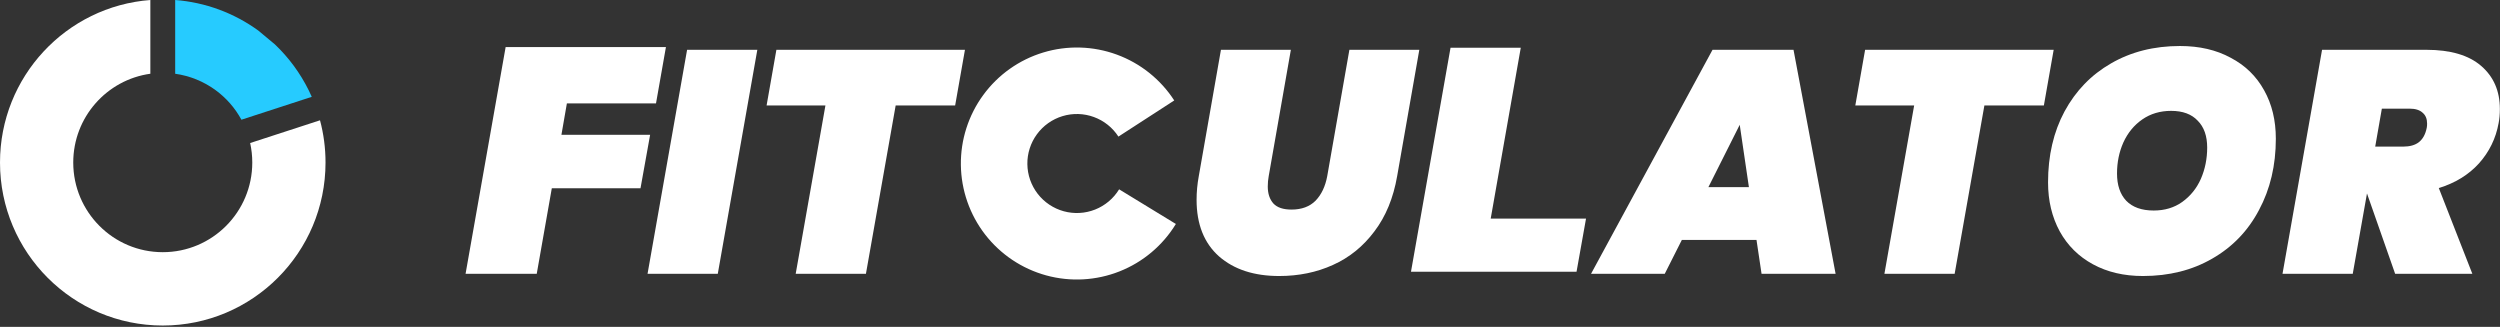
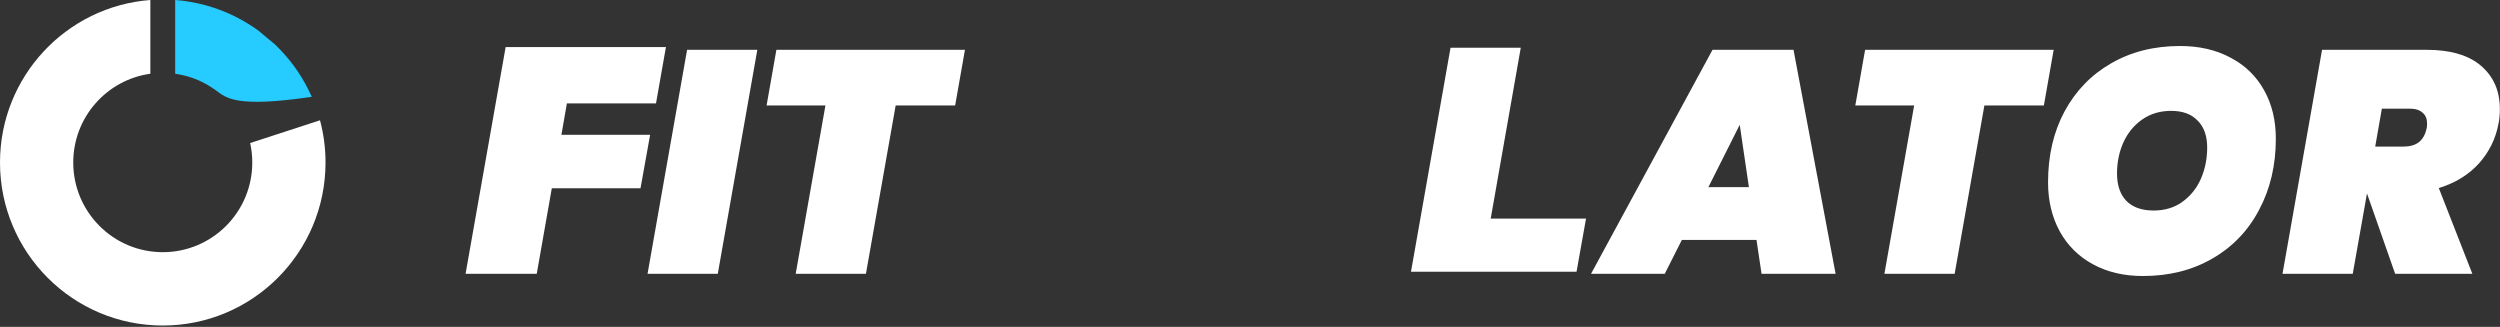
<svg xmlns="http://www.w3.org/2000/svg" width="436" height="57" viewBox="0 0 436 57" fill="none">
  <rect x="0" y="0" width="436" height="57" fill="#333333" stroke="none" />
  <path d="M43.628 24.943C43.87 26.038 43.998 27.177 43.998 28.345C43.998 36.98 37.008 43.98 28.386 43.98C19.764 43.98 12.774 36.98 12.774 28.345C12.774 20.446 18.623 13.915 26.221 12.86V0C11.555 1.108 0 13.375 0 28.345C0 44.045 12.709 56.772 28.386 56.772C44.063 56.772 56.772 44.045 56.772 28.345C56.772 25.798 56.437 23.328 55.81 20.979L43.628 24.943Z" fill="white" />
-   <path d="M54.372 16.887L42.103 20.879C40.999 18.845 39.452 17.071 37.563 15.697C35.484 14.184 33.074 13.215 30.551 12.862V0.001C35.778 0.402 40.807 2.245 45.071 5.348L47.953 7.751C48.261 8.045 48.562 8.345 48.857 8.652C51.145 11.037 53.021 13.82 54.372 16.887Z" fill="#26CBFF" />
+   <path d="M54.372 16.887C40.999 18.845 39.452 17.071 37.563 15.697C35.484 14.184 33.074 13.215 30.551 12.862V0.001C35.778 0.402 40.807 2.245 45.071 5.348L47.953 7.751C48.261 8.045 48.562 8.345 48.857 8.652C51.145 11.037 53.021 13.82 54.372 16.887Z" fill="#26CBFF" />
  <path d="M423.175 8.686C427.368 8.686 430.55 9.624 432.72 11.5C434.891 13.376 435.976 15.877 435.976 19.004C435.976 19.924 435.902 20.751 435.755 21.487C435.277 24.135 434.137 26.471 432.334 28.494C430.532 30.48 428.196 31.915 425.327 32.798L431.176 47.751H417.713L412.802 33.736L410.319 47.751H398.07L404.967 8.686H423.175ZM414.236 25.57H419.092C420.269 25.57 421.189 25.312 421.851 24.797C422.55 24.246 423.01 23.4 423.23 22.259C423.267 22.075 423.285 21.836 423.285 21.542C423.285 20.733 423.028 20.107 422.513 19.666C421.998 19.188 421.244 18.949 420.251 18.949H415.395L414.236 25.57Z" fill="white" />
  <path d="M373.732 48.137C370.422 48.137 367.516 47.456 365.015 46.095C362.513 44.734 360.582 42.822 359.221 40.357C357.86 37.856 357.18 35.005 357.18 31.805C357.18 27.133 358.136 23.013 360.049 19.445C361.998 15.841 364.702 13.045 368.16 11.059C371.654 9.035 375.664 8.024 380.188 8.024C383.572 8.024 386.515 8.704 389.016 10.065C391.554 11.39 393.504 13.284 394.865 15.748C396.226 18.176 396.906 20.99 396.906 24.191C396.906 28.825 395.932 32.964 393.982 36.605C392.069 40.247 389.347 43.079 385.816 45.102C382.321 47.125 378.294 48.137 373.732 48.137ZM375.608 36.715C377.521 36.715 379.176 36.219 380.574 35.226C382.009 34.196 383.094 32.853 383.83 31.198C384.565 29.506 384.933 27.685 384.933 25.735C384.933 23.712 384.381 22.149 383.278 21.046C382.211 19.905 380.666 19.335 378.643 19.335C376.73 19.335 375.057 19.832 373.622 20.825C372.187 21.818 371.084 23.16 370.311 24.853C369.576 26.508 369.208 28.31 369.208 30.26C369.208 32.283 369.741 33.865 370.808 35.005C371.912 36.145 373.512 36.715 375.608 36.715Z" fill="white" />
  <path d="M358.161 8.686L356.451 18.397H346.077L340.891 47.751H328.642L333.828 18.397H323.566L325.276 8.686H358.161Z" fill="white" />
  <path d="M306.334 41.847H293.312L290.333 47.751H277.477L298.664 8.686H312.789L320.128 47.751H307.216L306.334 41.847ZM305.009 32.632L303.409 21.763L297.947 32.632H305.009Z" fill="white" />
  <path d="M259.98 38.12H276.604L274.949 47.389H246.076L252.973 8.325H265.222L259.98 38.12Z" fill="white" />
-   <path d="M225.127 8.686L221.265 30.701C221.154 31.29 221.099 31.897 221.099 32.522C221.099 33.773 221.43 34.766 222.092 35.502C222.754 36.201 223.803 36.55 225.237 36.55C227.003 36.55 228.401 36.035 229.431 35.005C230.461 33.938 231.141 32.504 231.472 30.701L235.334 8.686H247.528L243.666 30.701C243.004 34.527 241.68 37.745 239.693 40.357C237.744 42.969 235.334 44.918 232.465 46.206C229.633 47.493 226.506 48.137 223.085 48.137C218.708 48.137 215.214 46.997 212.602 44.716C209.99 42.399 208.684 39.106 208.684 34.84C208.684 33.479 208.813 32.099 209.071 30.701L212.933 8.686H225.127Z" fill="white" />
-   <path d="M204.787 17.519C202.401 13.836 198.883 11.028 194.763 9.519C190.642 8.011 186.143 7.882 181.943 9.154C177.743 10.425 174.071 13.028 171.48 16.569C168.888 20.11 167.518 24.398 167.576 28.785C167.635 33.173 169.118 37.423 171.802 40.894C174.487 44.365 178.227 46.869 182.459 48.029C186.691 49.188 191.185 48.941 195.264 47.323C199.343 45.706 202.785 42.806 205.072 39.061L195.175 33.017C194.199 34.616 192.73 35.853 190.989 36.544C189.248 37.234 187.33 37.34 185.524 36.845C183.717 36.35 182.121 35.281 180.975 33.8C179.83 32.318 179.197 30.504 179.172 28.631C179.147 26.759 179.732 24.929 180.838 23.417C181.944 21.906 183.511 20.795 185.304 20.253C187.096 19.71 189.016 19.765 190.775 20.409C192.534 21.053 194.035 22.251 195.053 23.823L204.787 17.519Z" fill="white" />
  <path d="M168.288 8.686L166.577 18.397H156.204L151.018 47.751H138.769L143.955 18.397H133.693L135.403 8.686H168.288Z" fill="white" />
  <path d="M132.078 8.686L125.181 47.751H112.932L119.829 8.686H132.078Z" fill="white" />
  <path d="M116.139 8.208L114.406 18.038H98.863L97.912 23.511L113.381 23.511L111.703 32.838L96.235 32.838L93.607 47.751H81.195L88.184 8.208H116.139Z" fill="white" />
</svg>